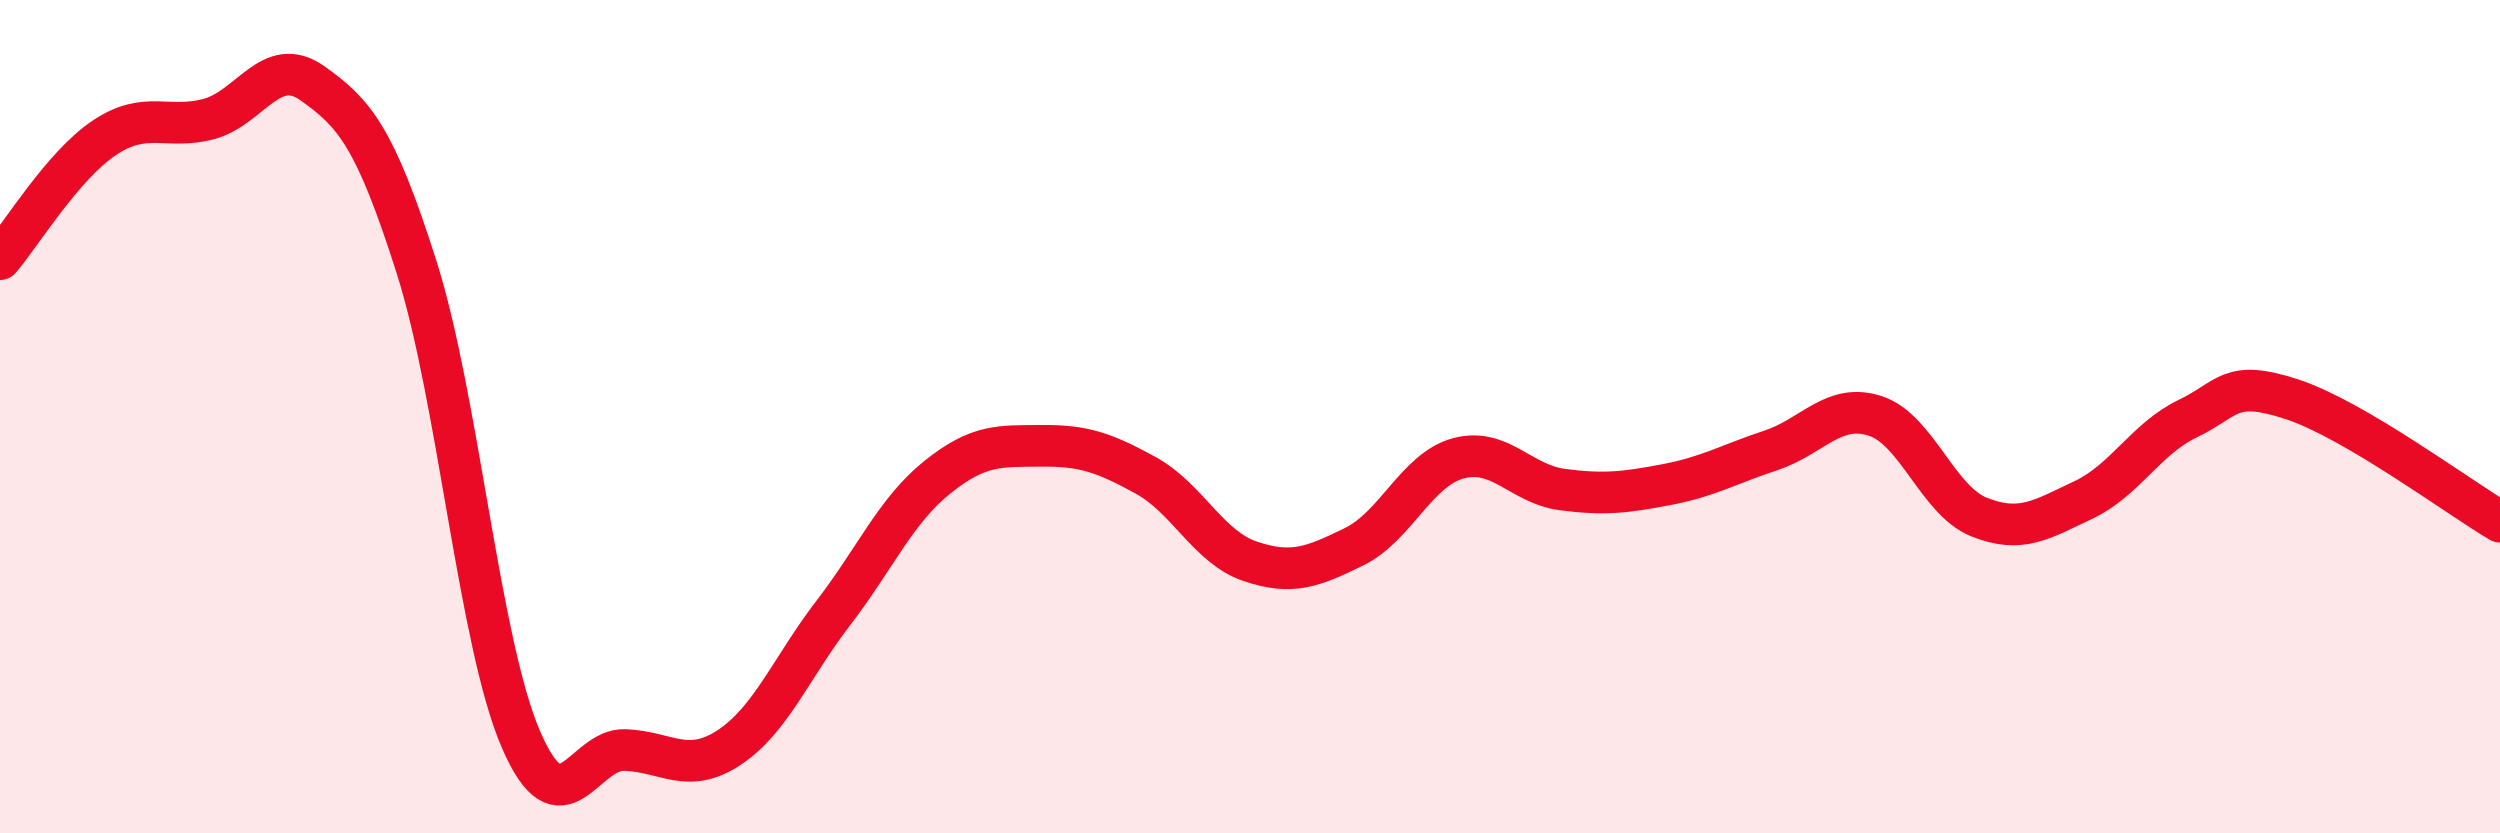
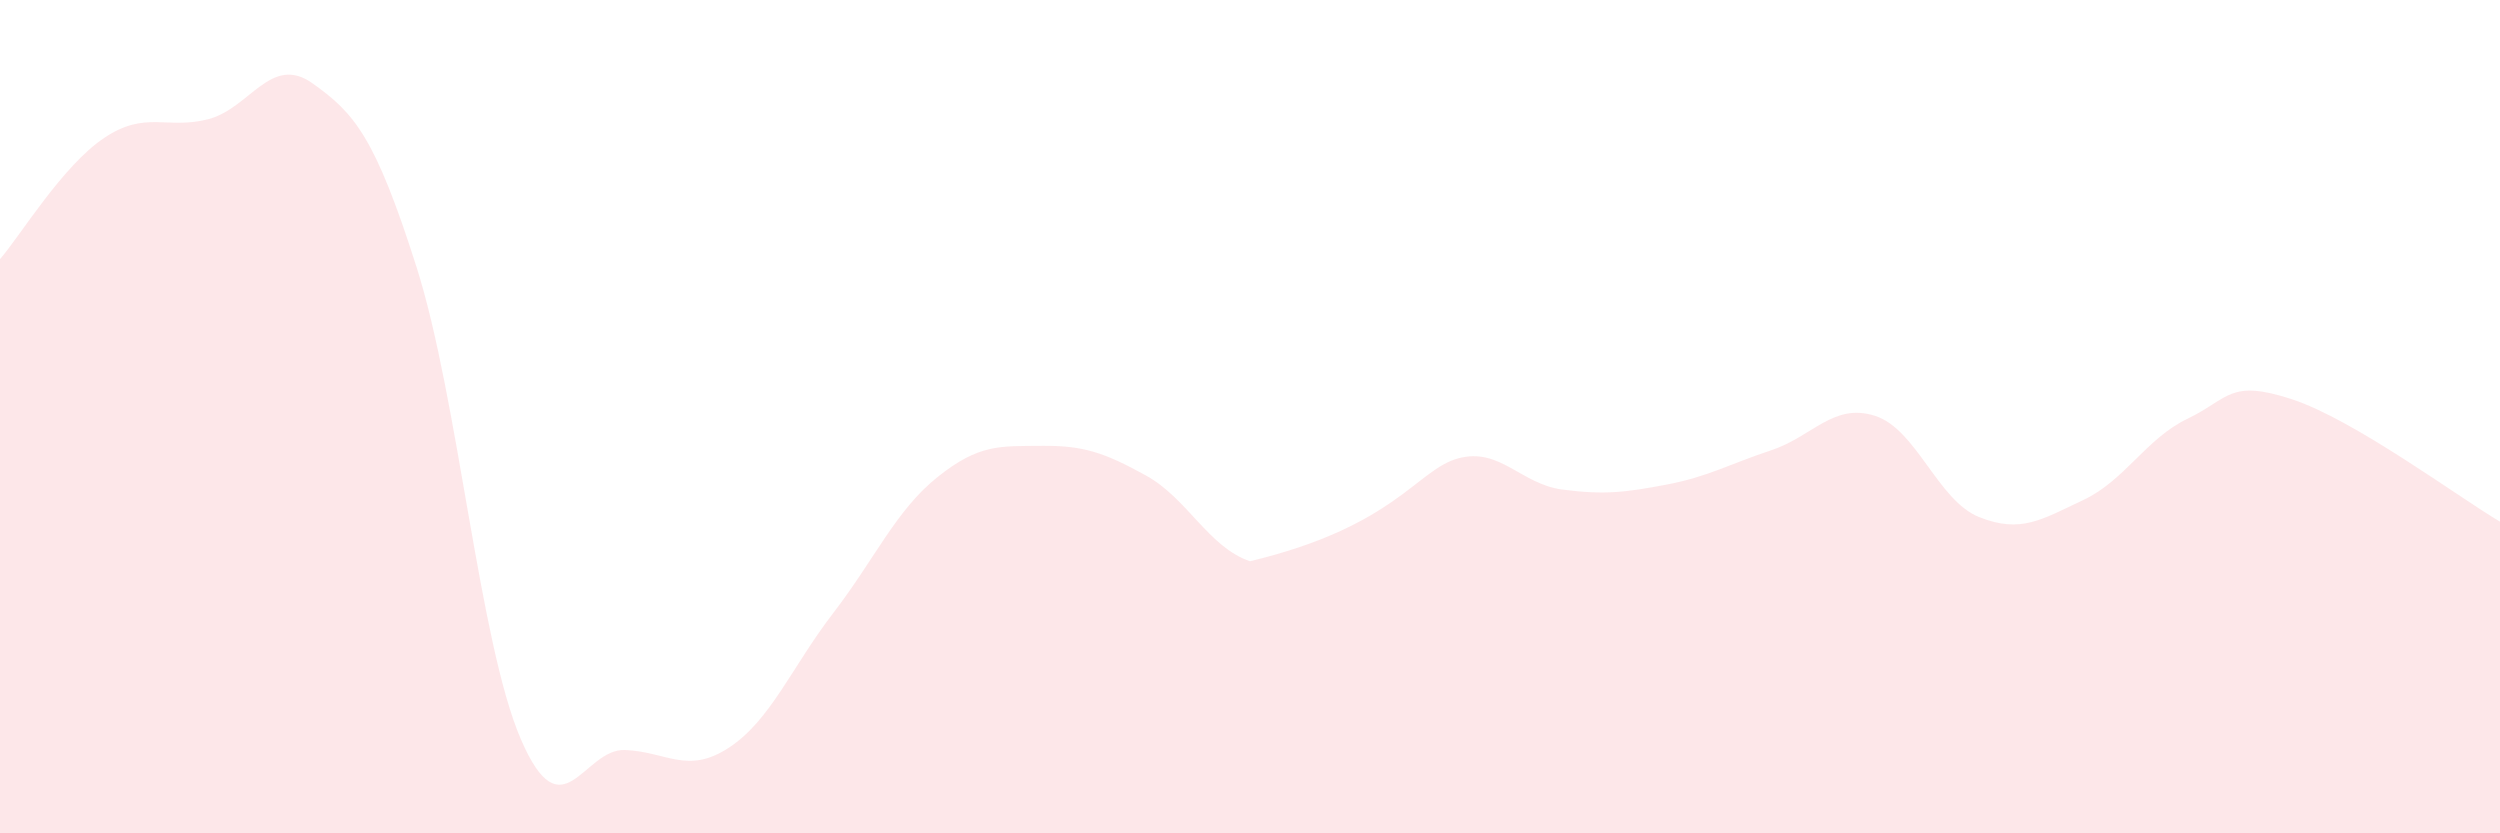
<svg xmlns="http://www.w3.org/2000/svg" width="60" height="20" viewBox="0 0 60 20">
-   <path d="M 0,6.22 C 0.5,5.64 1.5,3.98 2.5,3.31 C 3.5,2.64 4,3.12 5,2.86 C 6,2.6 6.5,1.29 7.5,2 C 8.5,2.71 9,3.27 10,6.42 C 11,9.57 11.5,15.42 12.5,17.74 C 13.5,20.06 14,17.96 15,18 C 16,18.04 16.5,18.6 17.5,17.94 C 18.5,17.28 19,16.01 20,14.71 C 21,13.41 21.5,12.25 22.5,11.45 C 23.5,10.65 24,10.71 25,10.7 C 26,10.69 26.5,10.86 27.5,11.41 C 28.5,11.96 29,13.13 30,13.47 C 31,13.81 31.5,13.61 32.5,13.12 C 33.5,12.63 34,11.27 35,11 C 36,10.73 36.5,11.62 37.5,11.75 C 38.5,11.88 39,11.82 40,11.63 C 41,11.44 41.5,11.14 42.5,10.81 C 43.5,10.48 44,9.66 45,9.98 C 46,10.3 46.5,12.01 47.5,12.41 C 48.5,12.81 49,12.47 50,12 C 51,11.53 51.5,10.53 52.5,10.05 C 53.5,9.57 53.5,9.09 55,9.58 C 56.5,10.07 59,11.93 60,12.52L60 20L0 20Z" fill="#EB0A25" opacity="0.1" stroke-linecap="round" stroke-linejoin="round" />
-   <path d="M 0,6.22 C 0.5,5.64 1.5,3.98 2.5,3.31 C 3.5,2.64 4,3.12 5,2.86 C 6,2.6 6.5,1.29 7.5,2 C 8.5,2.71 9,3.27 10,6.42 C 11,9.57 11.5,15.42 12.5,17.74 C 13.5,20.06 14,17.96 15,18 C 16,18.04 16.5,18.6 17.5,17.94 C 18.5,17.28 19,16.01 20,14.71 C 21,13.41 21.5,12.25 22.5,11.45 C 23.5,10.65 24,10.71 25,10.7 C 26,10.69 26.5,10.86 27.5,11.41 C 28.5,11.96 29,13.13 30,13.47 C 31,13.81 31.5,13.61 32.5,13.12 C 33.5,12.63 34,11.27 35,11 C 36,10.73 36.5,11.62 37.5,11.75 C 38.5,11.88 39,11.82 40,11.63 C 41,11.44 41.5,11.14 42.5,10.81 C 43.5,10.48 44,9.66 45,9.98 C 46,10.3 46.5,12.01 47.5,12.41 C 48.5,12.81 49,12.47 50,12 C 51,11.53 51.5,10.53 52.5,10.05 C 53.5,9.57 53.5,9.09 55,9.58 C 56.5,10.07 59,11.93 60,12.52" stroke="#EB0A25" stroke-width="1" fill="none" stroke-linecap="round" stroke-linejoin="round" />
+   <path d="M 0,6.22 C 0.5,5.64 1.5,3.98 2.5,3.31 C 3.5,2.64 4,3.12 5,2.86 C 6,2.6 6.5,1.29 7.5,2 C 8.5,2.71 9,3.27 10,6.42 C 11,9.57 11.5,15.42 12.5,17.74 C 13.5,20.06 14,17.96 15,18 C 16,18.04 16.5,18.6 17.5,17.94 C 18.5,17.28 19,16.01 20,14.71 C 21,13.41 21.5,12.25 22.5,11.45 C 23.5,10.65 24,10.71 25,10.7 C 26,10.69 26.5,10.86 27.5,11.41 C 28.5,11.96 29,13.13 30,13.47 C 33.5,12.63 34,11.27 35,11 C 36,10.73 36.5,11.62 37.5,11.75 C 38.5,11.88 39,11.82 40,11.63 C 41,11.44 41.5,11.14 42.5,10.81 C 43.5,10.48 44,9.66 45,9.98 C 46,10.3 46.5,12.01 47.5,12.41 C 48.5,12.81 49,12.47 50,12 C 51,11.53 51.5,10.53 52.5,10.05 C 53.5,9.57 53.5,9.09 55,9.58 C 56.5,10.07 59,11.93 60,12.52L60 20L0 20Z" fill="#EB0A25" opacity="0.1" stroke-linecap="round" stroke-linejoin="round" />
</svg>